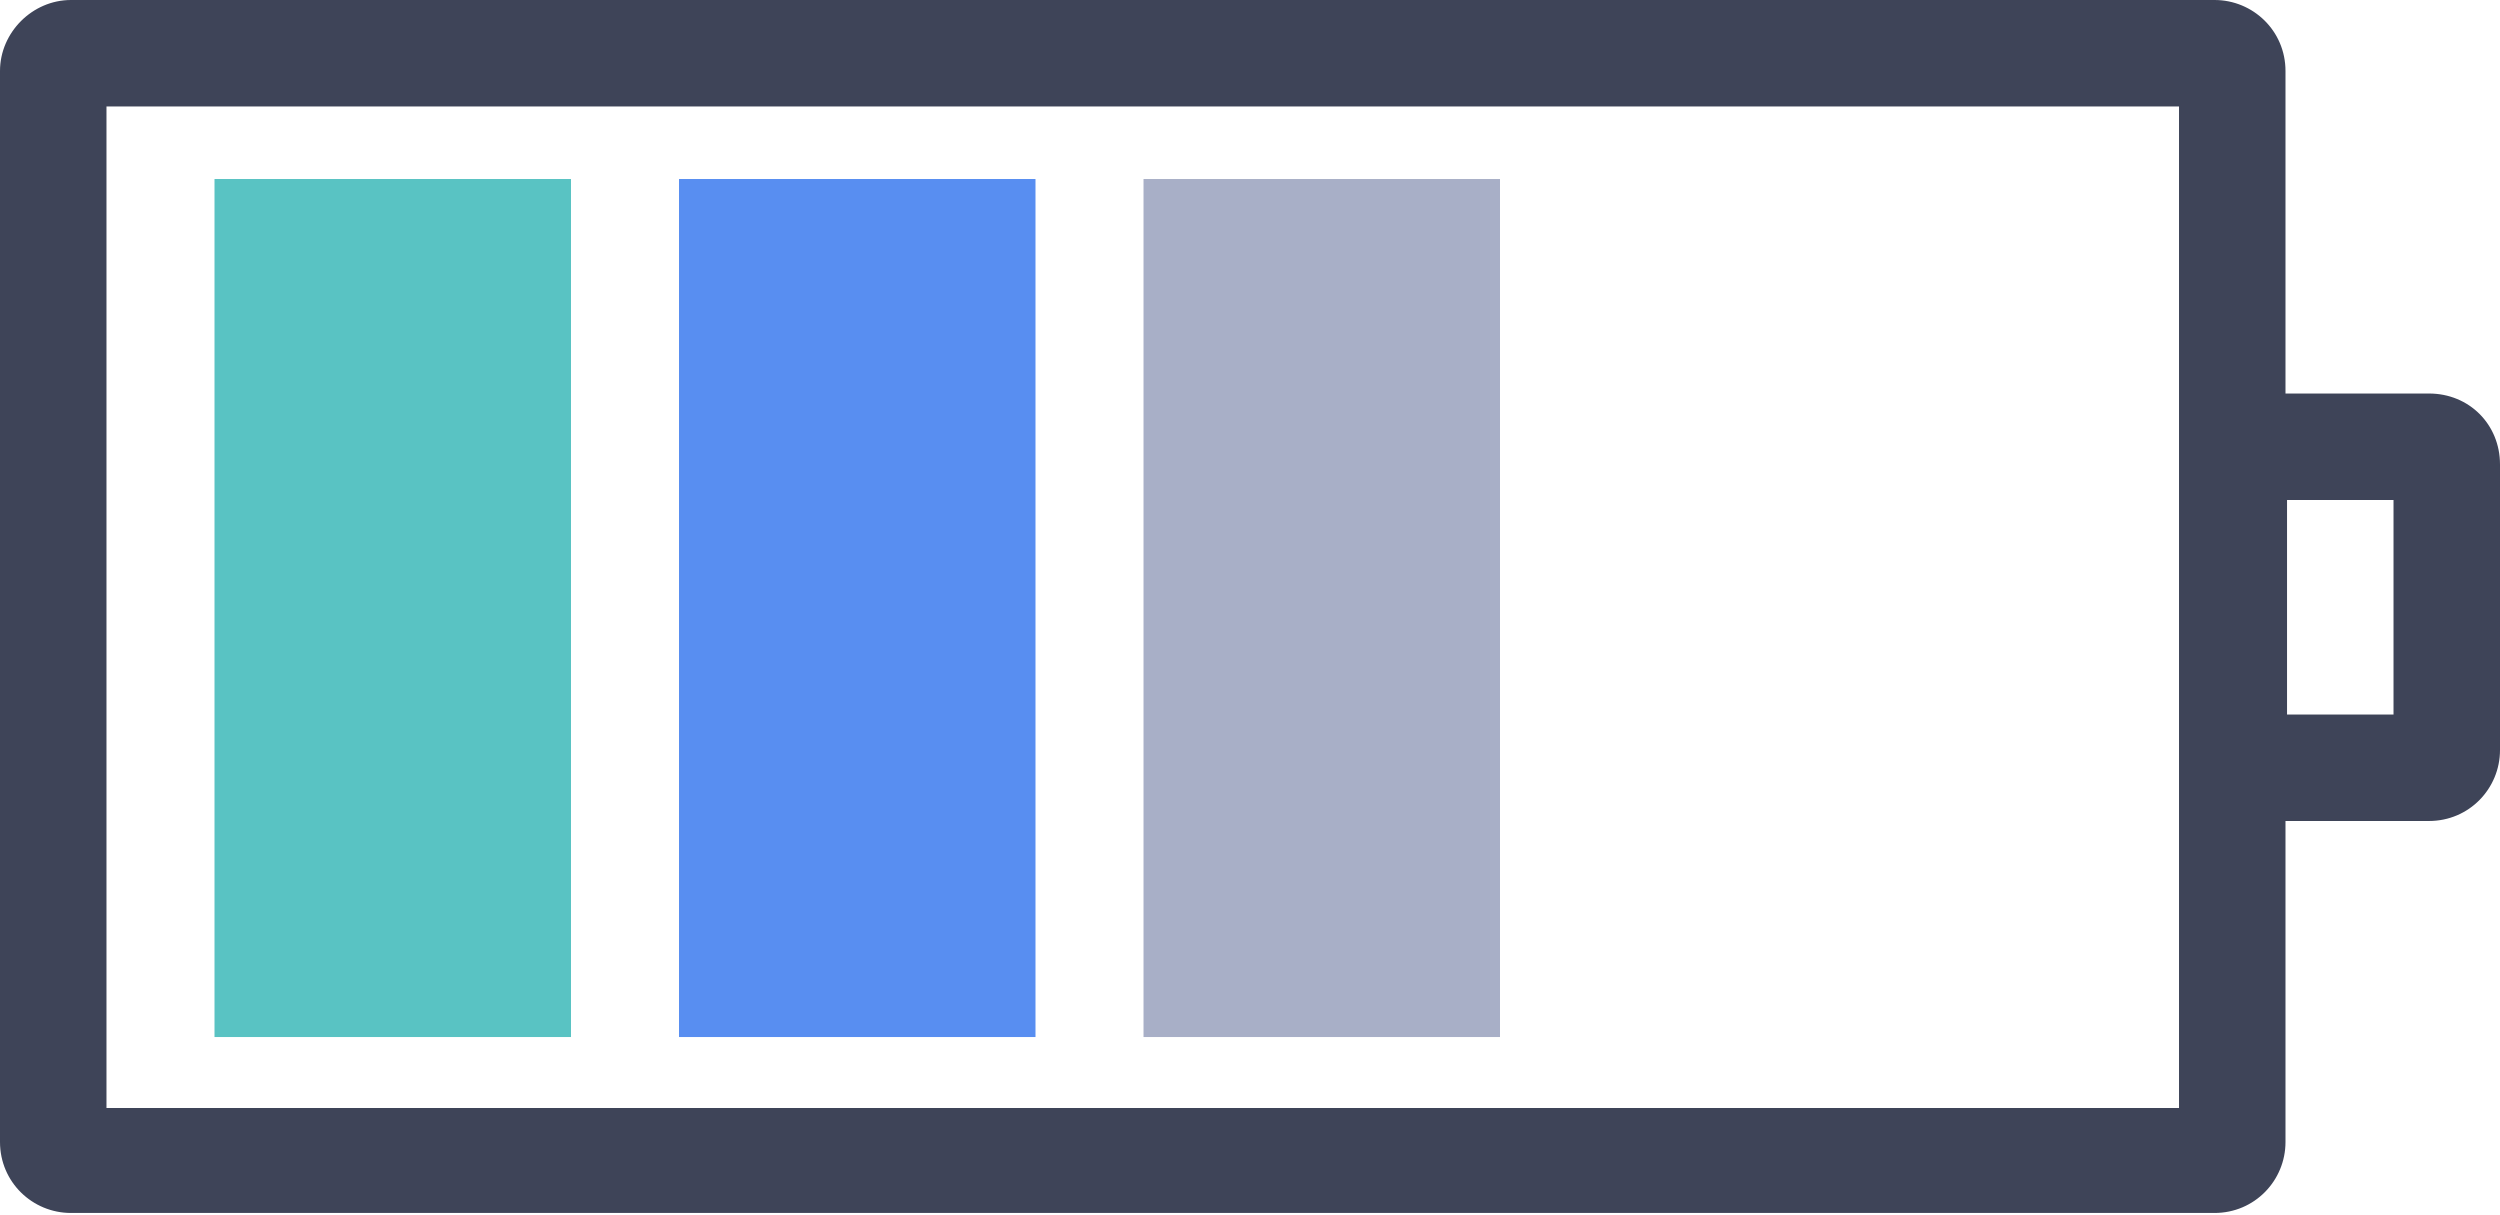
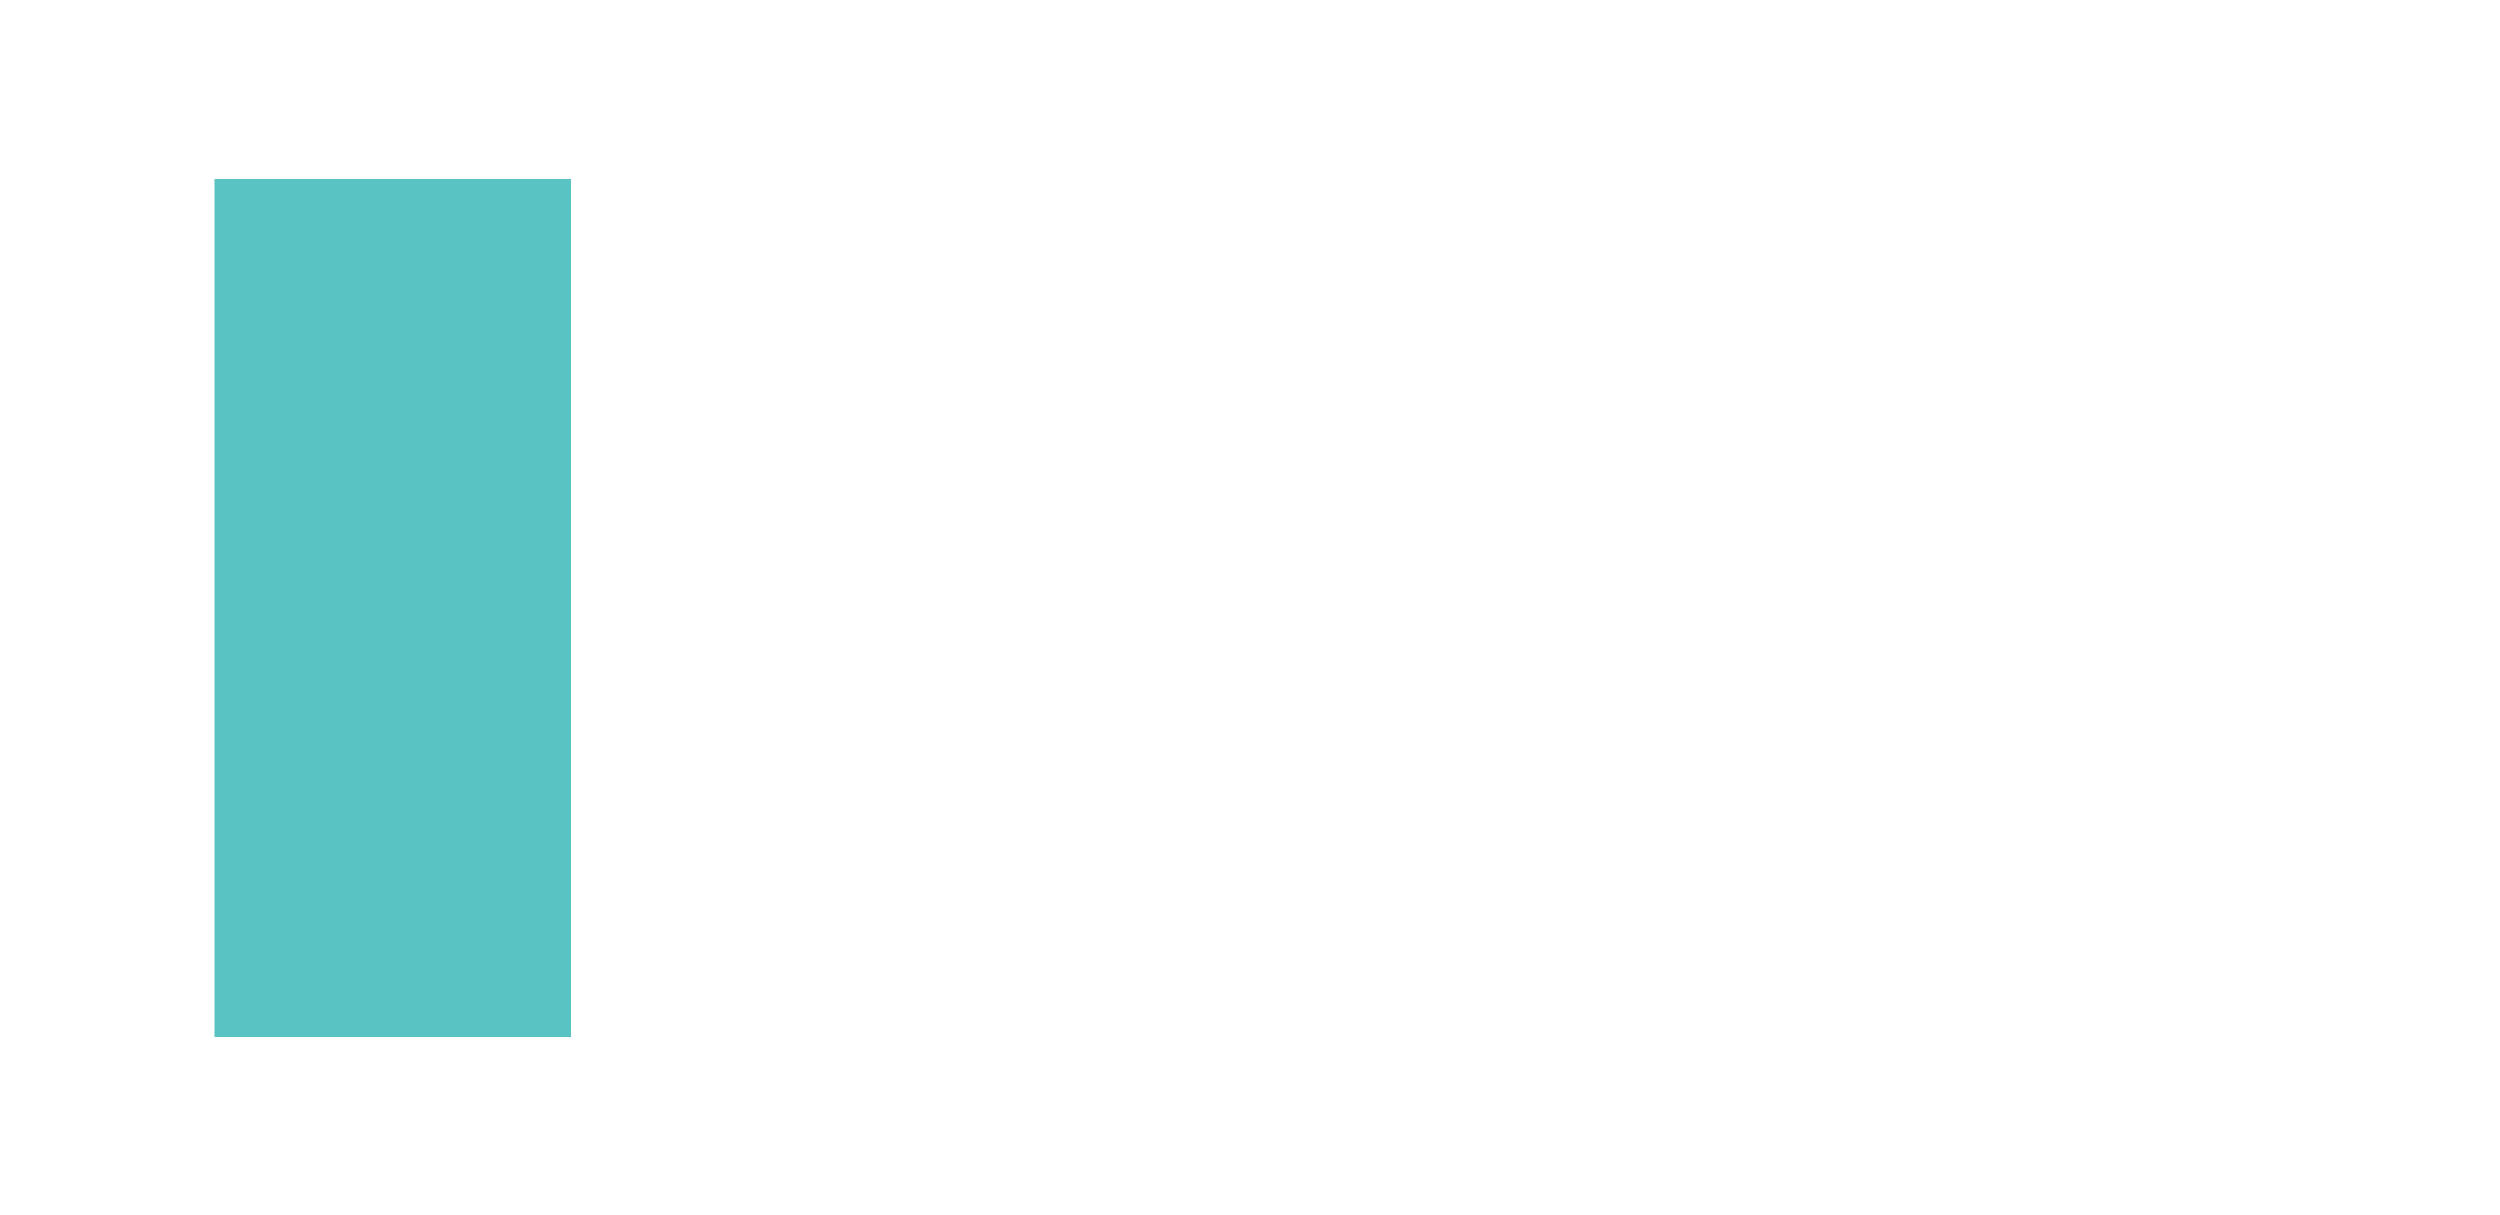
<svg xmlns="http://www.w3.org/2000/svg" id="Layer_1" x="0px" y="0px" viewBox="0 0 162 78.7" style="enable-background:new 0 0 162 78.7;" xml:space="preserve">
  <style type="text/css"> .st0{fill:#A8AFC7;} .st1{fill:#3E4458;} .st2{fill:#588EF1;} .st3{fill:#59C3C3;} </style>
-   <rect x="74.1" y="11.6" class="st0" width="23.1" height="55.6" />
-   <path class="st1" d="M157.4,25.5h-9.3V4.6c0-2.6-2.1-4.6-4.6-4.6H4.6C2.1,0,0,2.1,0,4.6v69.4c0,2.6,2.1,4.6,4.6,4.6h138.9 c2.6,0,4.6-2.1,4.6-4.6V53.2h9.3c2.6,0,4.6-2.1,4.6-4.6V30.1C162,27.5,160,25.5,157.4,25.5z M141.2,71.8H6.9V6.9h134.3V71.8z M155.1,46.3h-6.9V32.4h6.9V46.3z" />
-   <rect x="44" y="11.6" class="st2" width="23.1" height="55.6" />
  <rect x="13.9" y="11.6" class="st3" width="23.1" height="55.6" />
</svg>